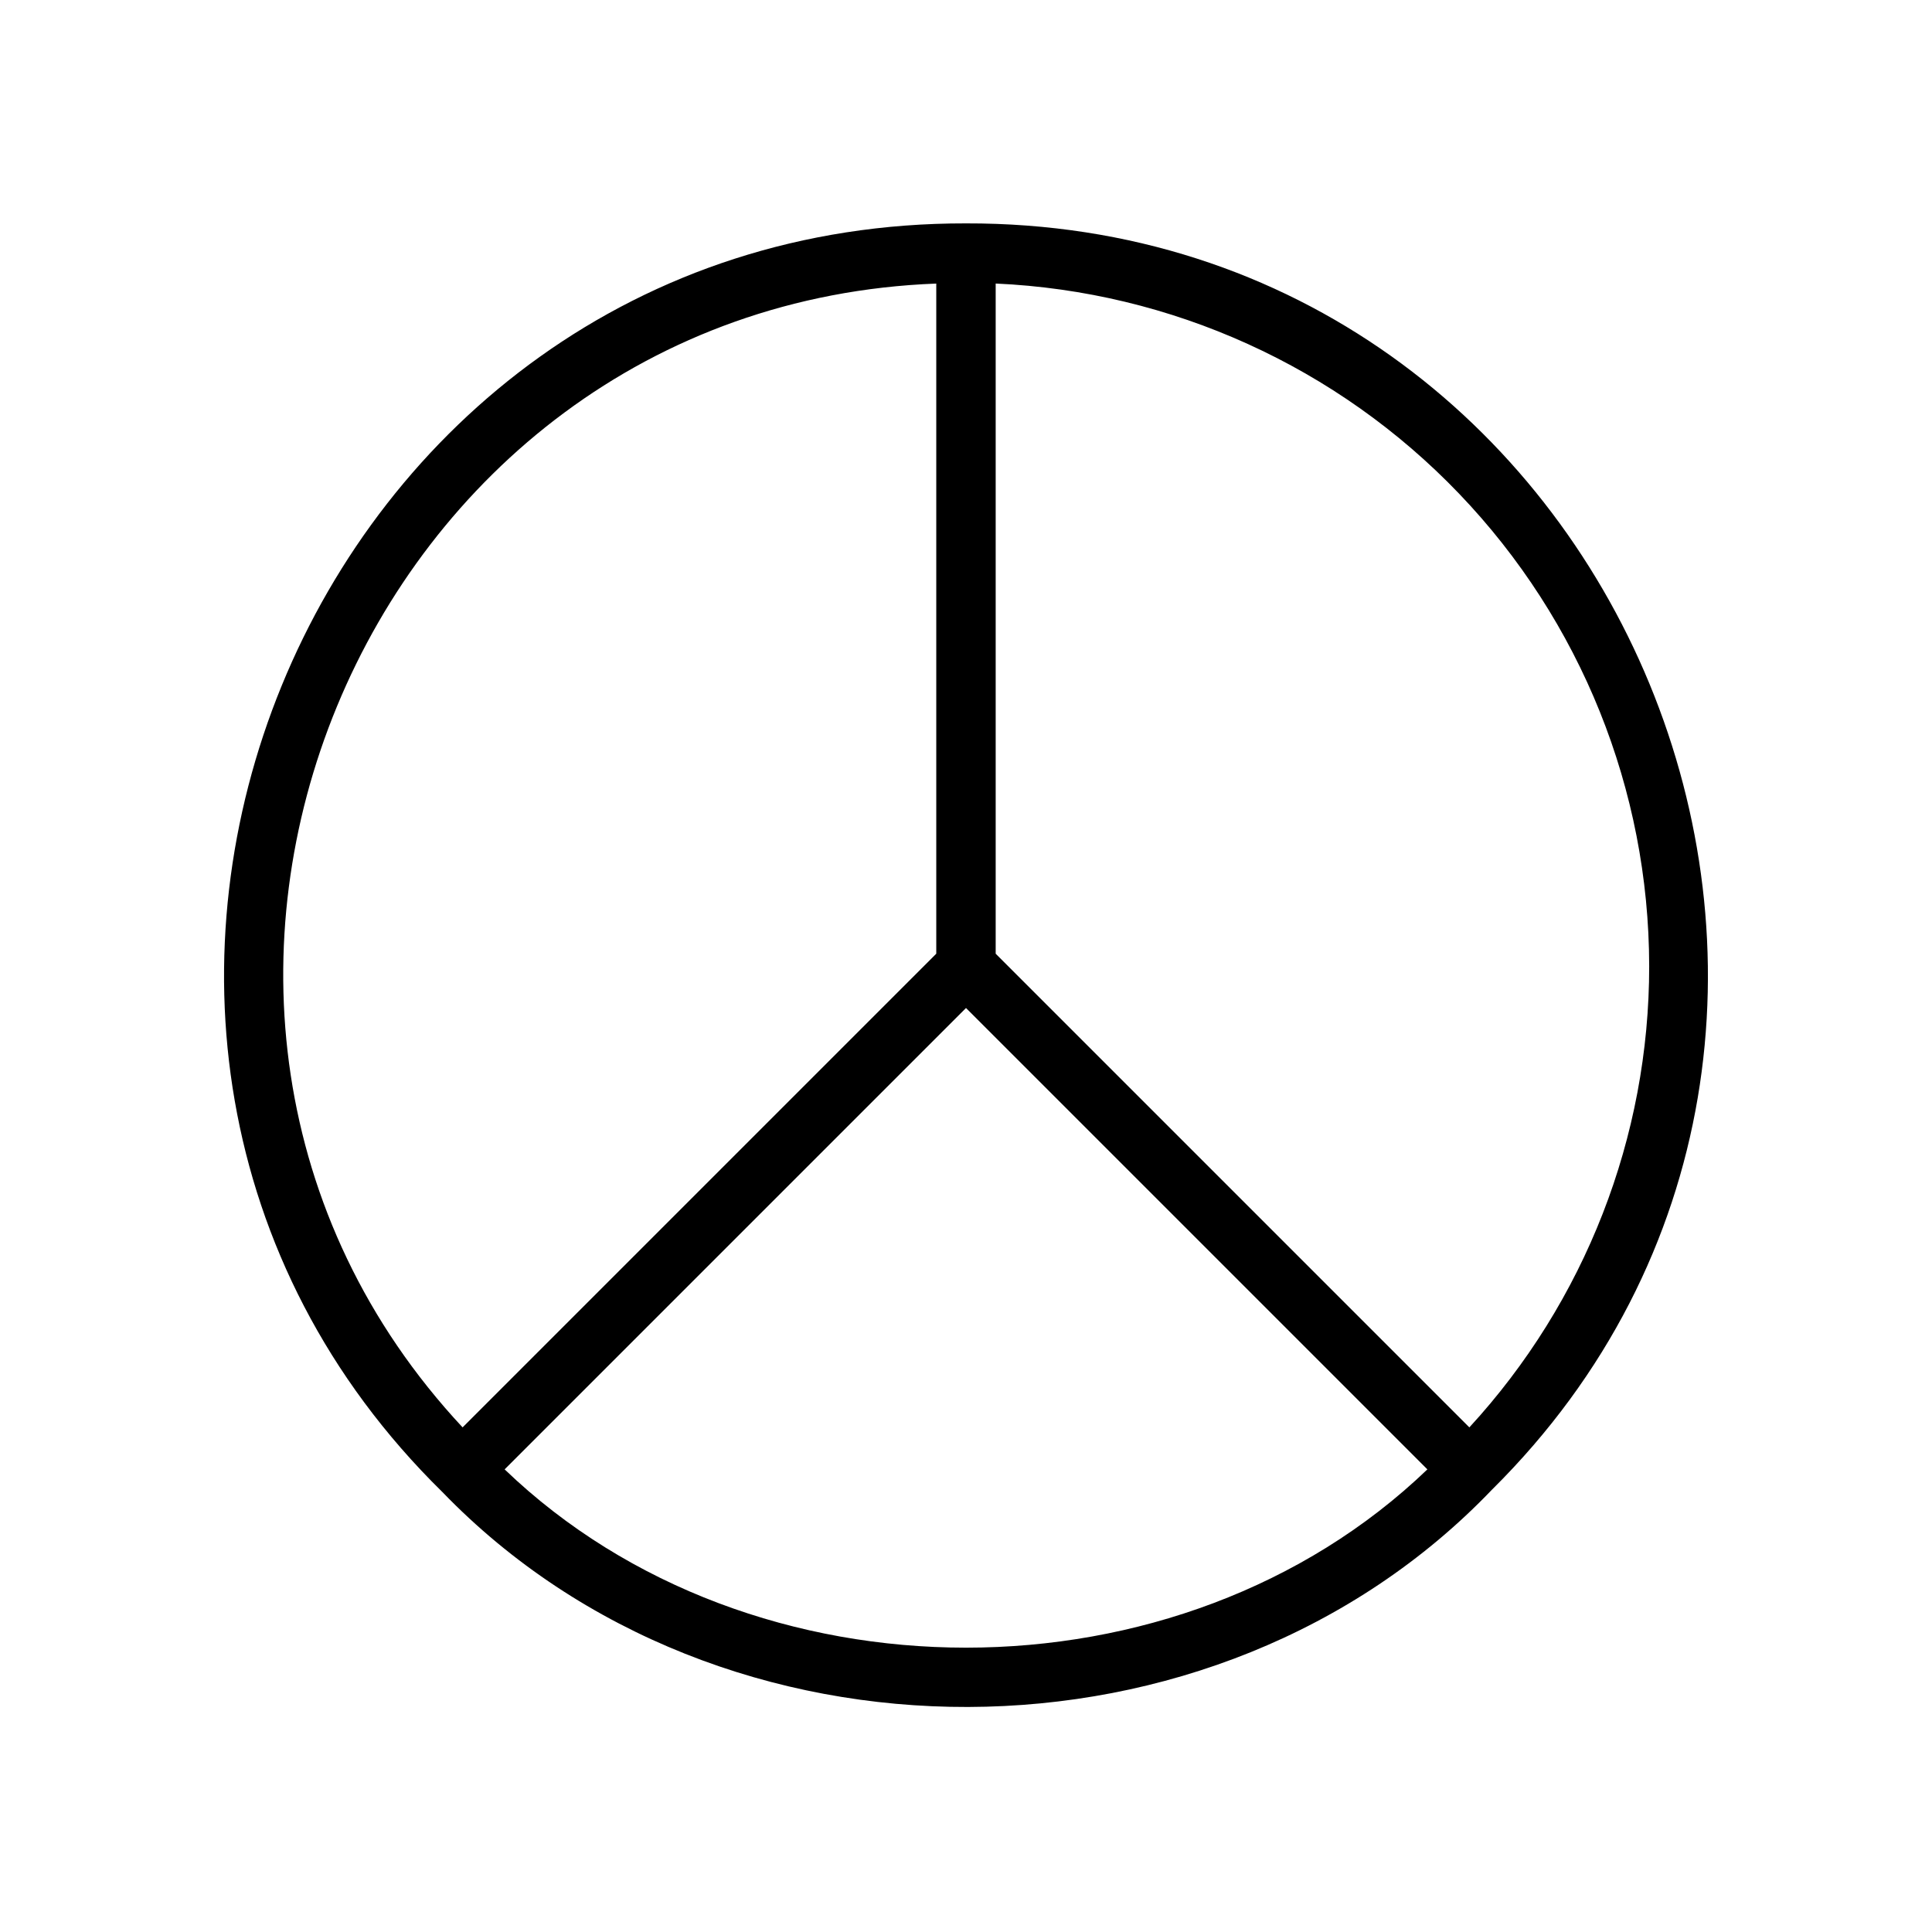
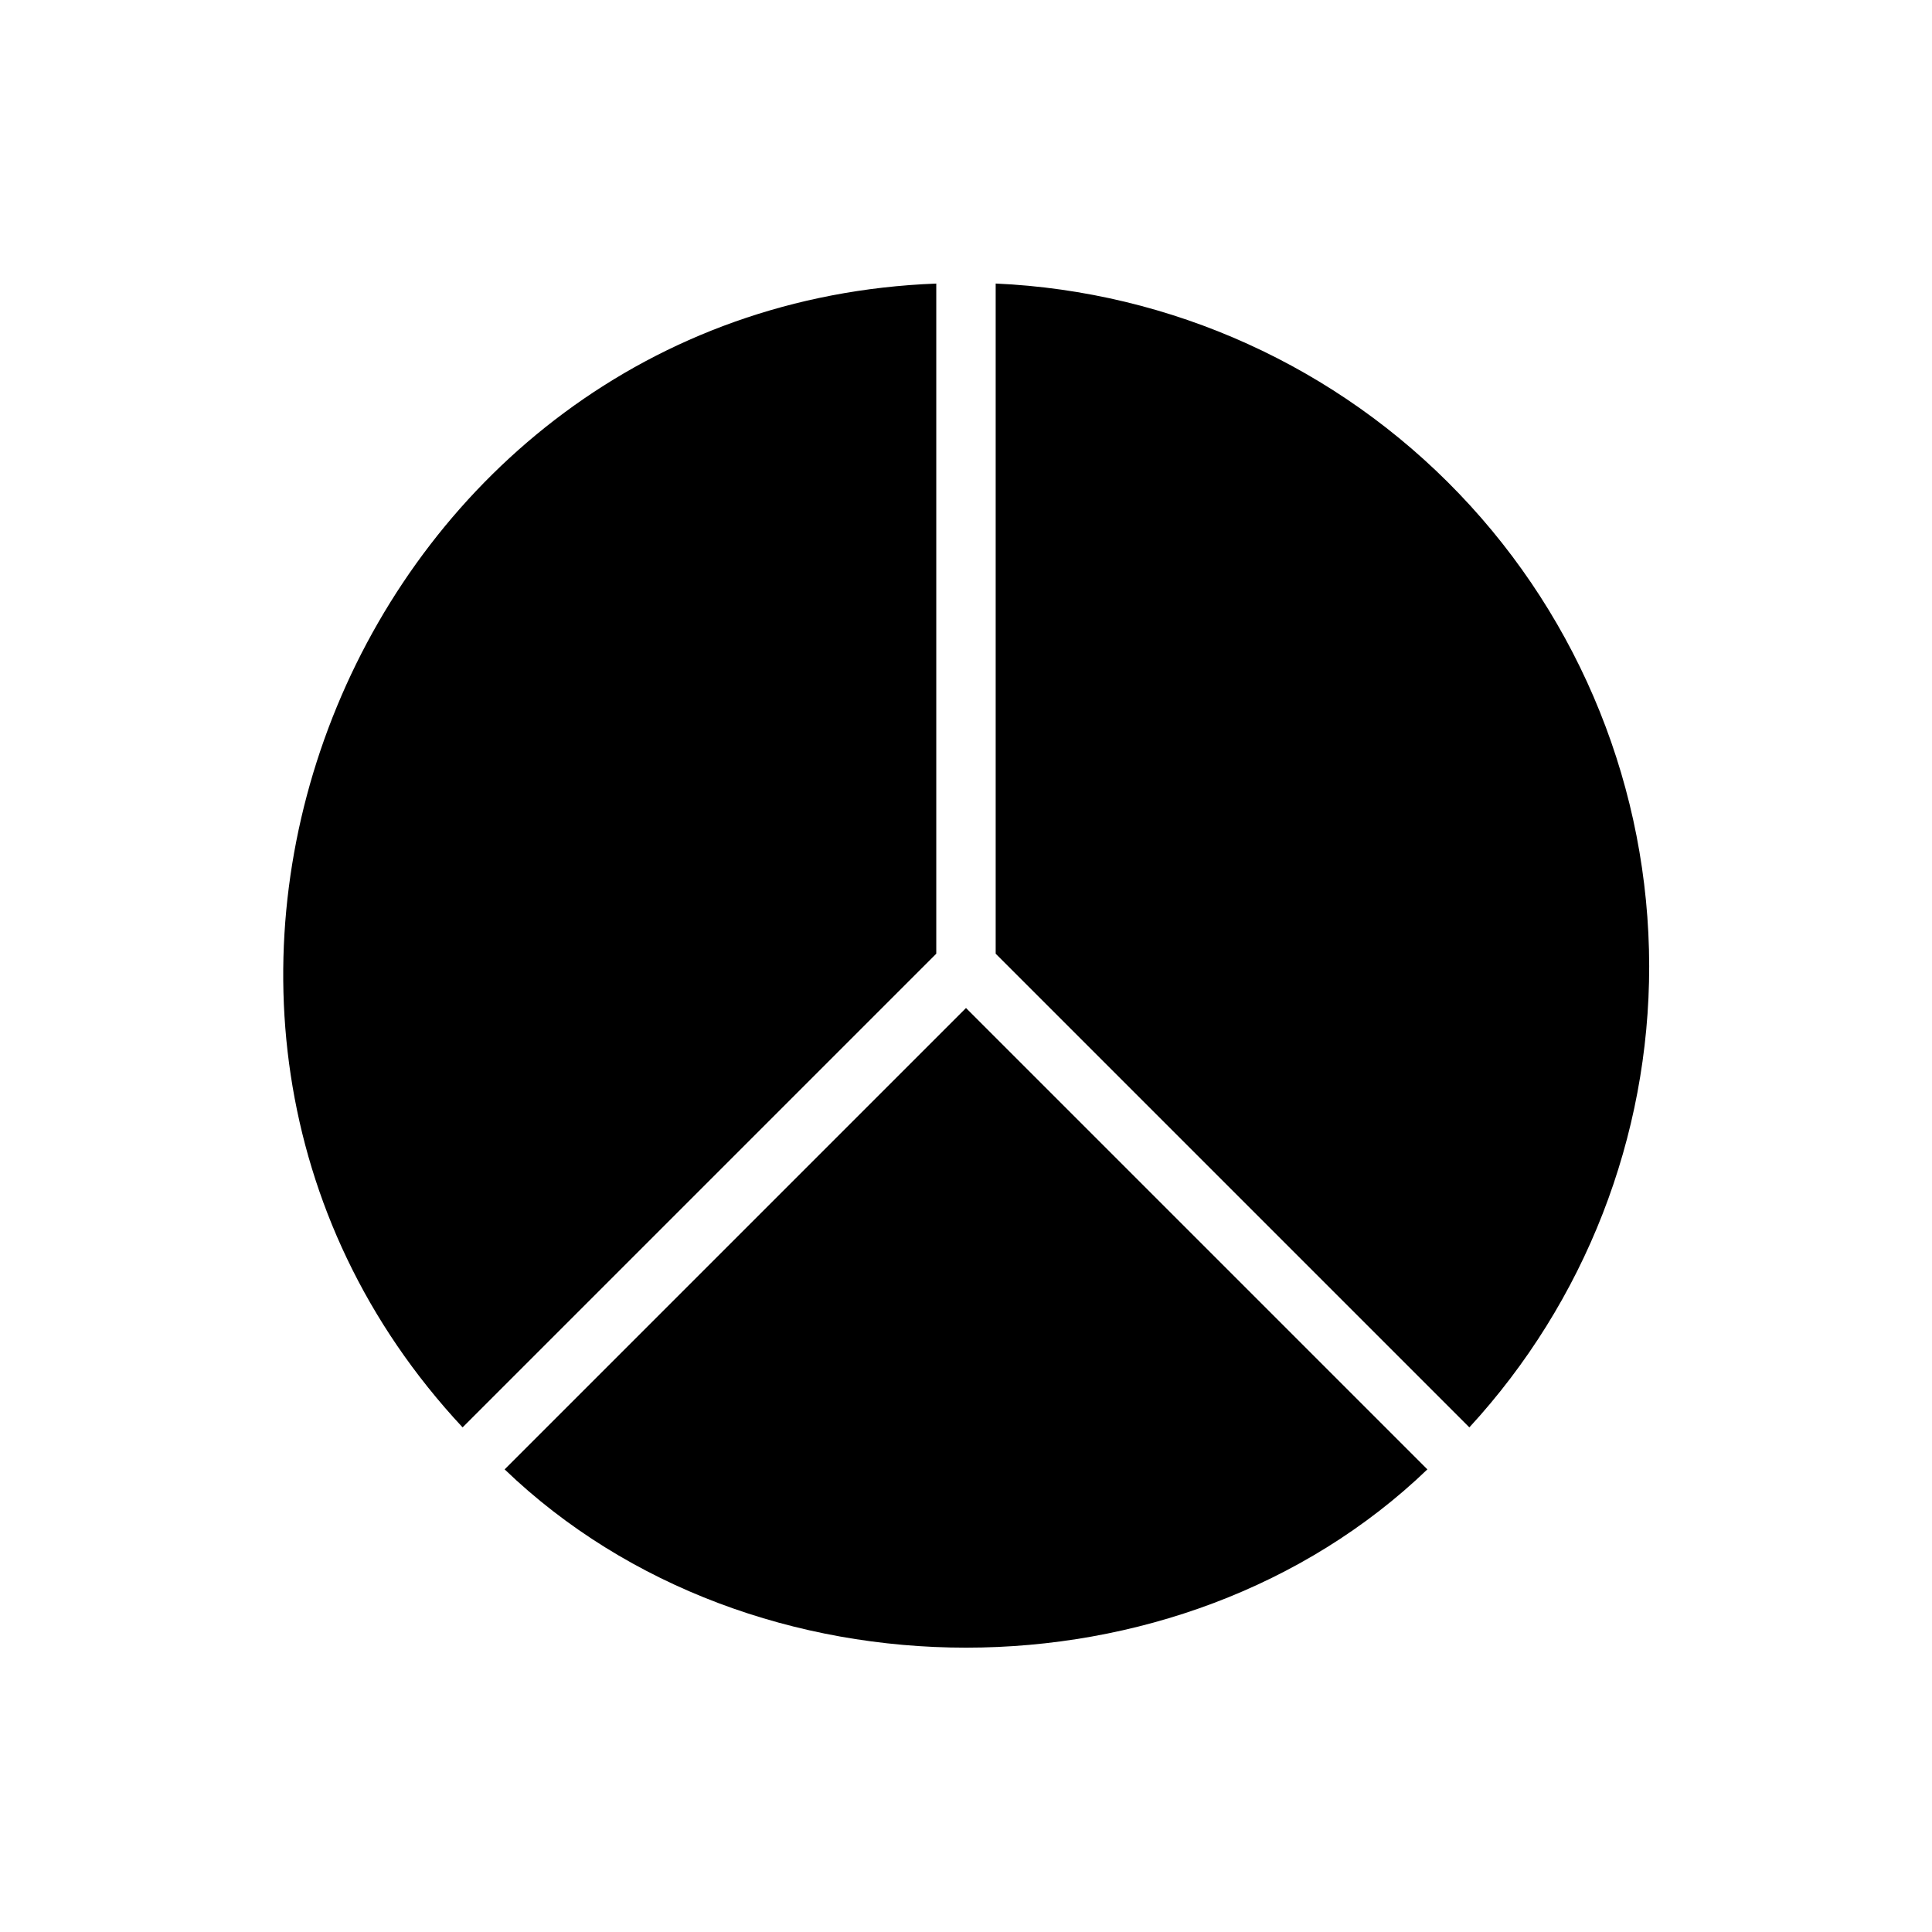
<svg xmlns="http://www.w3.org/2000/svg" fill="#000000" width="800px" height="800px" version="1.1" viewBox="144 144 512 512">
-   <path d="m539.45 538.72c122.56-121.52 35.094-335.94-139.46-335.52-175.11-0.352-262.25 215.03-138.71 336.25 73.648 76.215 205 75.805 278.17-0.734zm41.602-138.72c0.031 45.293-16.98 88.941-47.656 122.27l-125.53-125.53v-177.6c46.59 2.078 90.586 22.035 122.84 55.719 32.258 33.684 50.289 78.504 50.344 125.14zm-188.93-180.86v177.6l-125.53 125.53c-103.6-111.06-27.07-297.3 125.53-303.12zm-114.39 314.26 122.27-122.27 122.27 122.27c-65.602 63-178.95 62.996-244.54 0z" />
+   <path d="m539.45 538.72zm41.602-138.72c0.031 45.293-16.98 88.941-47.656 122.27l-125.53-125.53v-177.6c46.59 2.078 90.586 22.035 122.84 55.719 32.258 33.684 50.289 78.504 50.344 125.14zm-188.93-180.86v177.6l-125.53 125.53c-103.6-111.06-27.07-297.3 125.53-303.12zm-114.39 314.26 122.27-122.27 122.27 122.27c-65.602 63-178.95 62.996-244.54 0z" />
</svg>